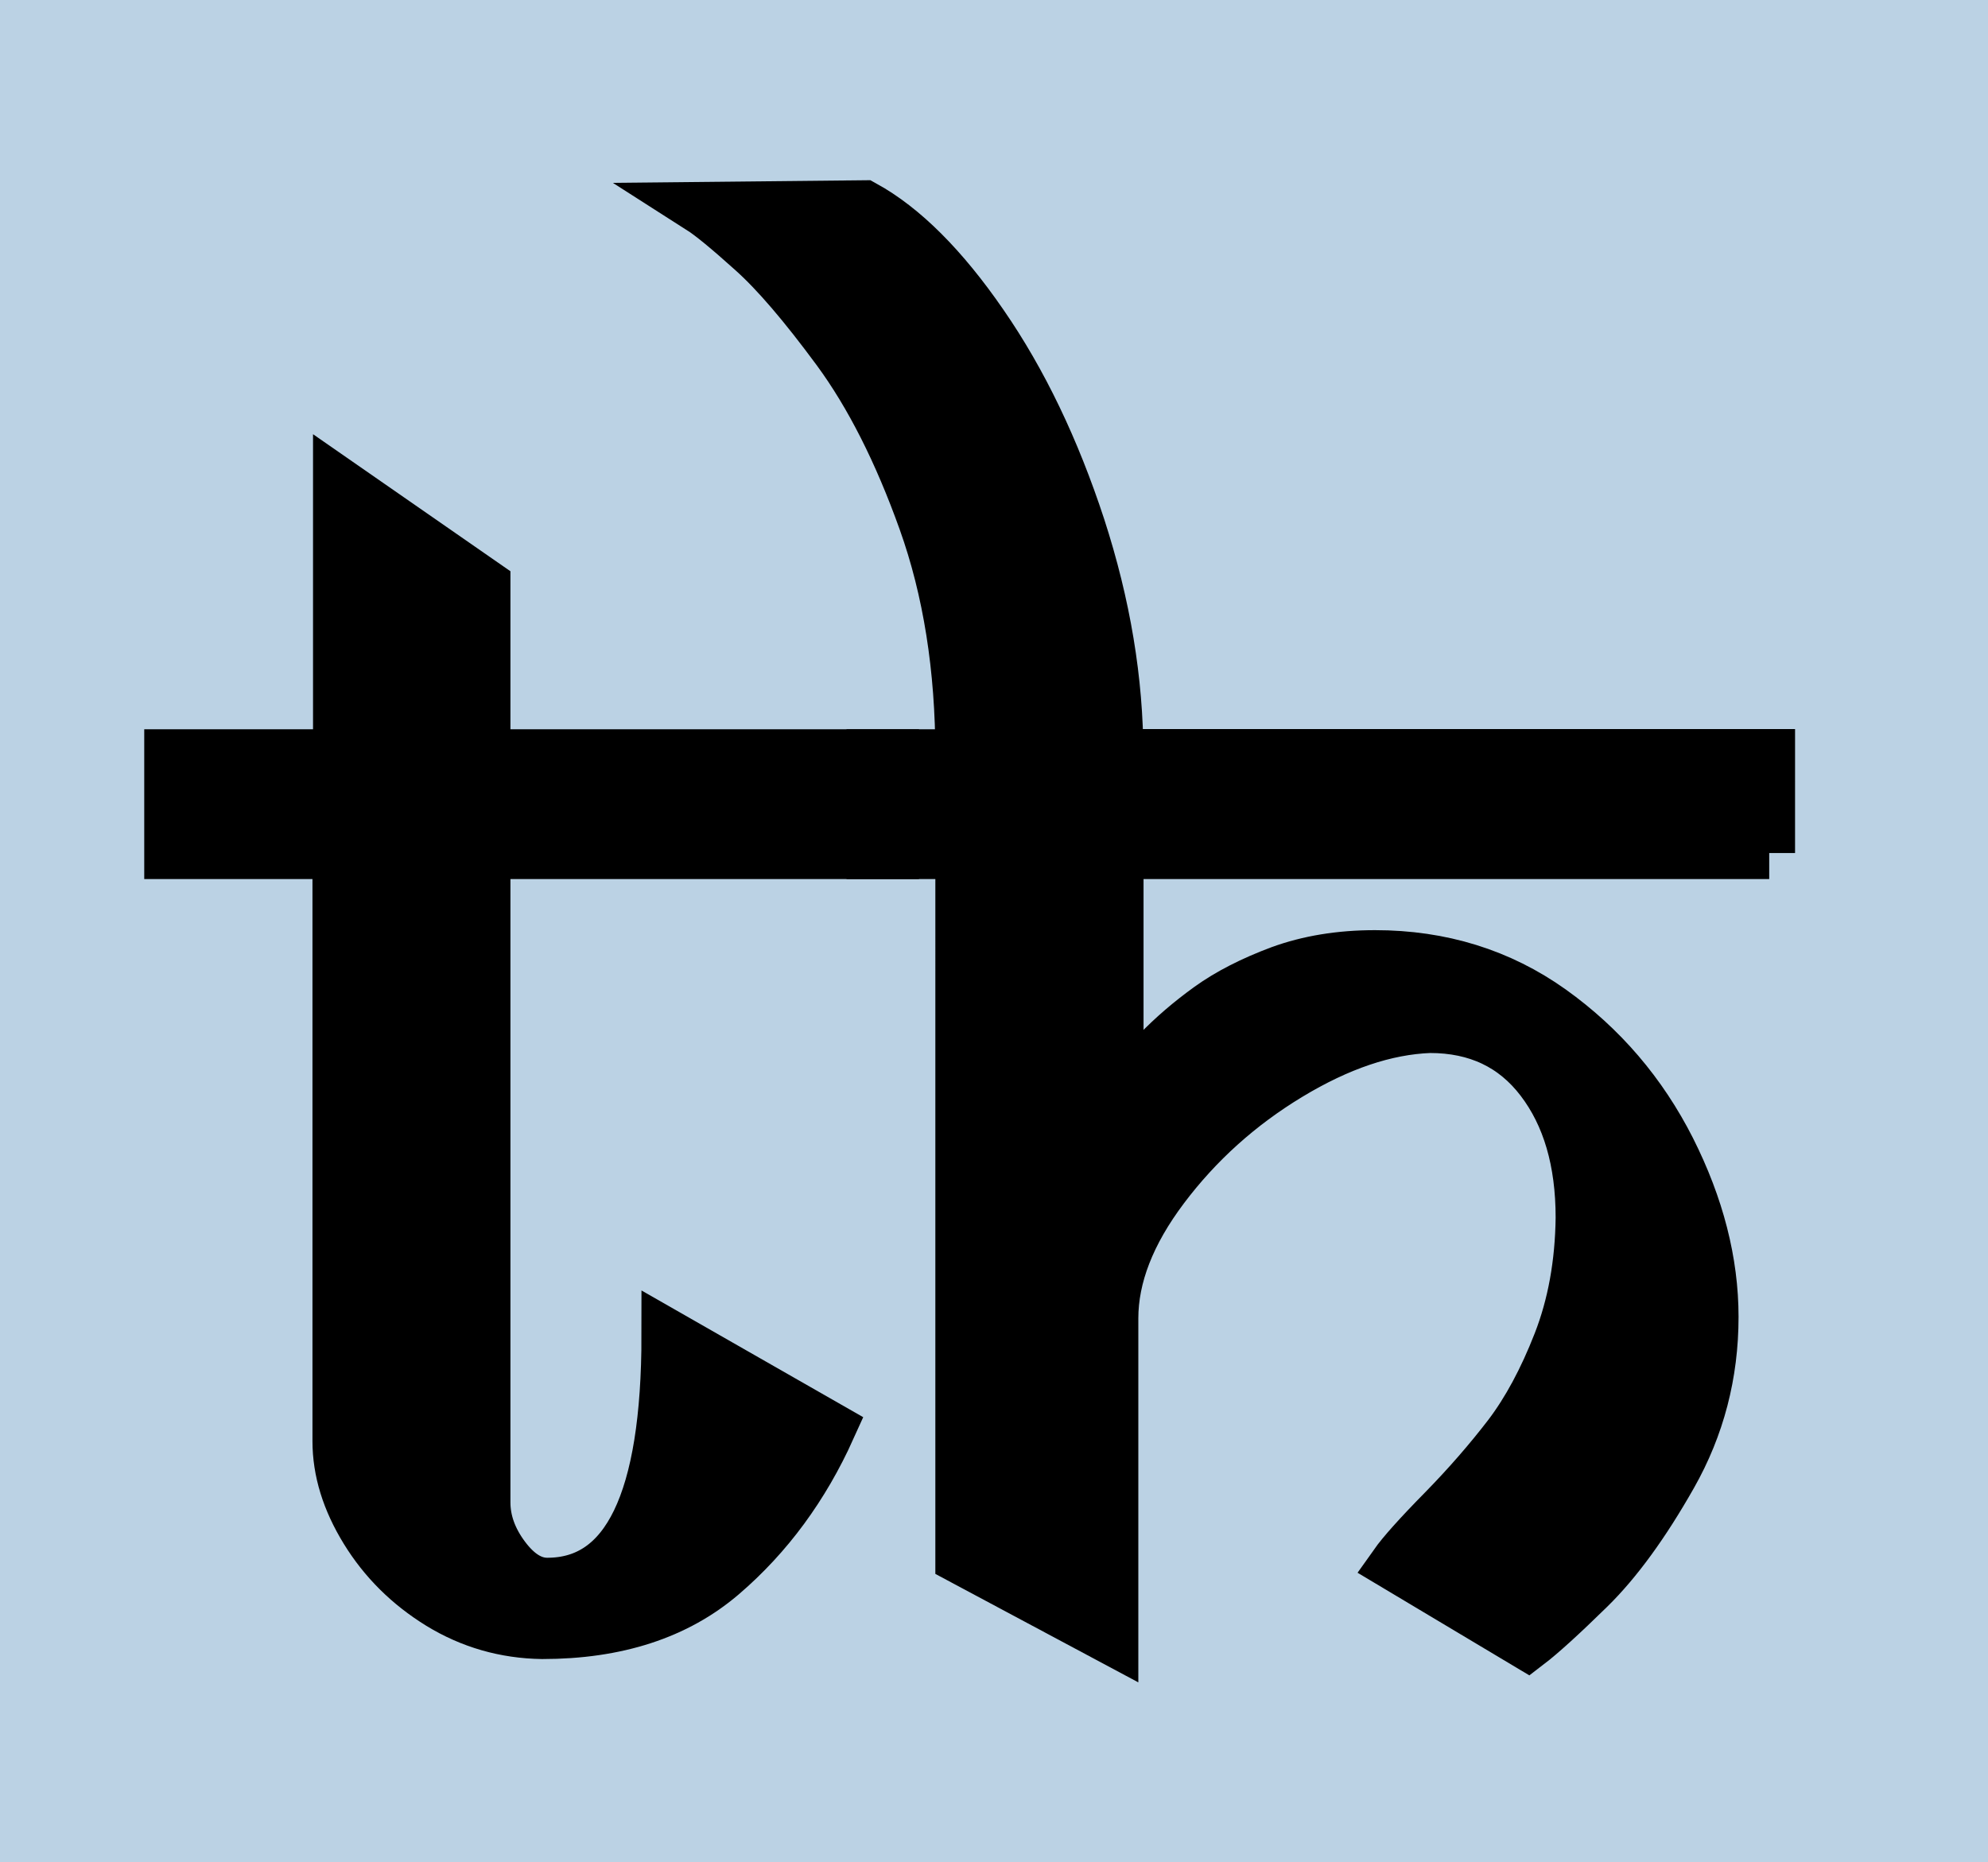
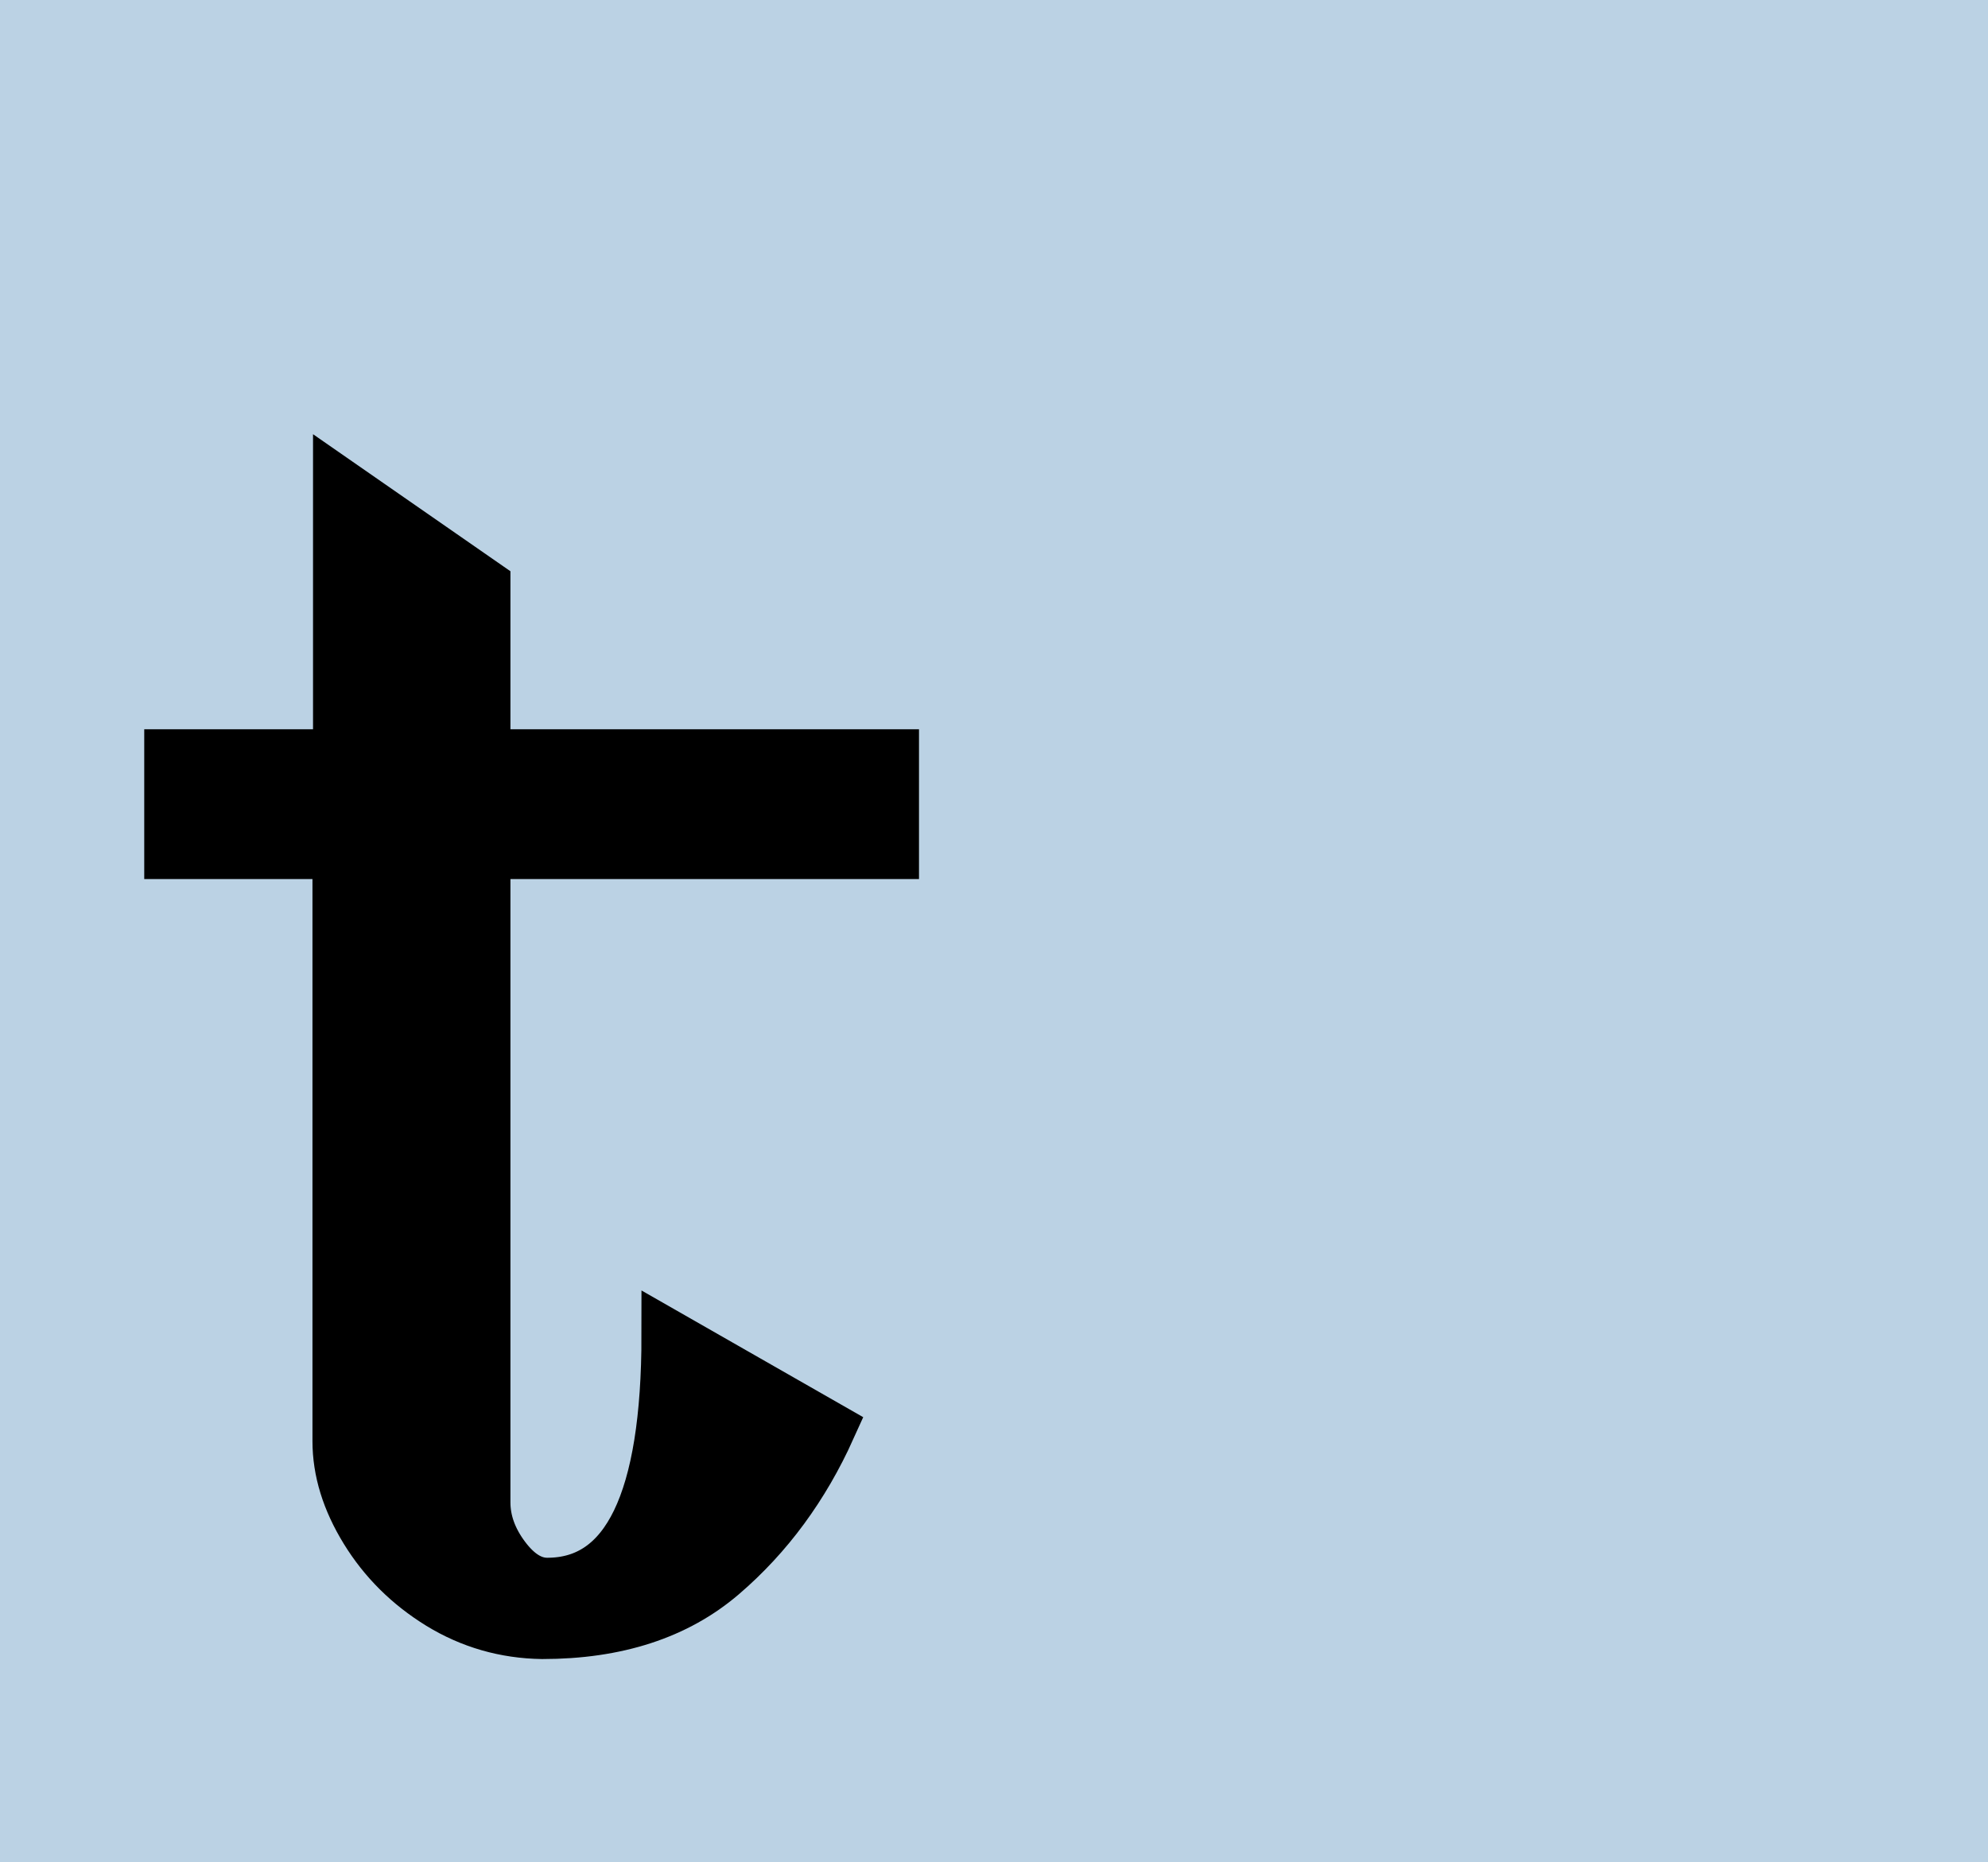
<svg xmlns="http://www.w3.org/2000/svg" version="1.1" x="0px" y="0px" width="1069.5px" height="1002.1px" viewBox="0 0 1069.5 1002.1" style="enable-background:new 0 0 1069.5 1002.1;" xml:space="preserve">
  <style type="text/css">
	.st0{fill:#BBD2E4;}
	.st1{stroke:#000000;stroke-width:28;}
</style>
  <g id="Layer_2">
    <rect x="-2.6" y="0" class="st0" width="1073.7" height="1002.1" />
  </g>
  <g id="Layer_1">
    <g>
      <path class="st1" d="M480.4,459H260.6v349.4c0,10.1,3.5,20,10.6,29.5c7.1,9.5,14.8,14.3,23.2,14.3c43.2,0,64.7-44.6,64.7-133.7    l87.3,49.9c-14.2,31.5-33.5,57.8-58,78.8c-24.5,21-56.7,31.5-96.7,31.5c-20-0.3-38.3-5.6-55-15.8c-16.7-10.3-29.9-23.4-39.8-39.5    c-9.9-16.1-14.8-32-14.8-48V459H91.6v-52.6h90.8v-146l78.2,54.3v91.7h219.8V459z" />
-       <path class="st1" d="M951.8,459H601.2v130.3c6.4-7,13.6-14.6,21.7-23c8.1-8.4,17.4-16.4,27.8-23.9c10.4-7.5,23.2-14,38.2-19.6    c15.1-5.5,32-8.3,50.8-8.3c35.6,0,67.1,9.8,94.5,29.3c27.4,19.6,48.7,44.5,64.1,74.9c15.3,30.4,23,60.4,23,89.9    c0,30.7-7.4,59.1-22.2,85.2s-29.5,46.3-44.3,60.8c-14.8,14.5-25.8,24.5-33,30l-71.3-42.6c4.1-5.8,12.7-15.5,26.1-29.1    c13.3-13.6,25-27.1,35.2-40.4c10.1-13.3,19.1-30,26.9-50c7.8-20,11.9-42.4,12.2-67.3c0-30.4-7.2-55.1-21.7-74.1    c-14.5-19-34.5-28.5-60-28.5c-23.8,0.9-49,9.4-75.8,25.6c-26.8,16.2-49.3,36.5-67.6,60.8s-27.4,47.8-27.4,70.4v172.5l-81.2-43.4    V459h-47.8v-52.6h47.8c0-46.9-6.7-89-20-126.2c-13.3-37.2-28.8-67.8-46.5-91.9c-17.7-24-32.9-41.9-45.8-53.4    c-12.9-11.6-22.2-19.3-28-23l87.8-0.9c21.1,11.6,42.4,32.8,63.6,63.6c21.3,30.8,38.7,67.2,52.4,109    c13.6,41.9,20.4,82.8,20.4,122.7h350.6V459z" />
    </g>
  </g>
</svg>